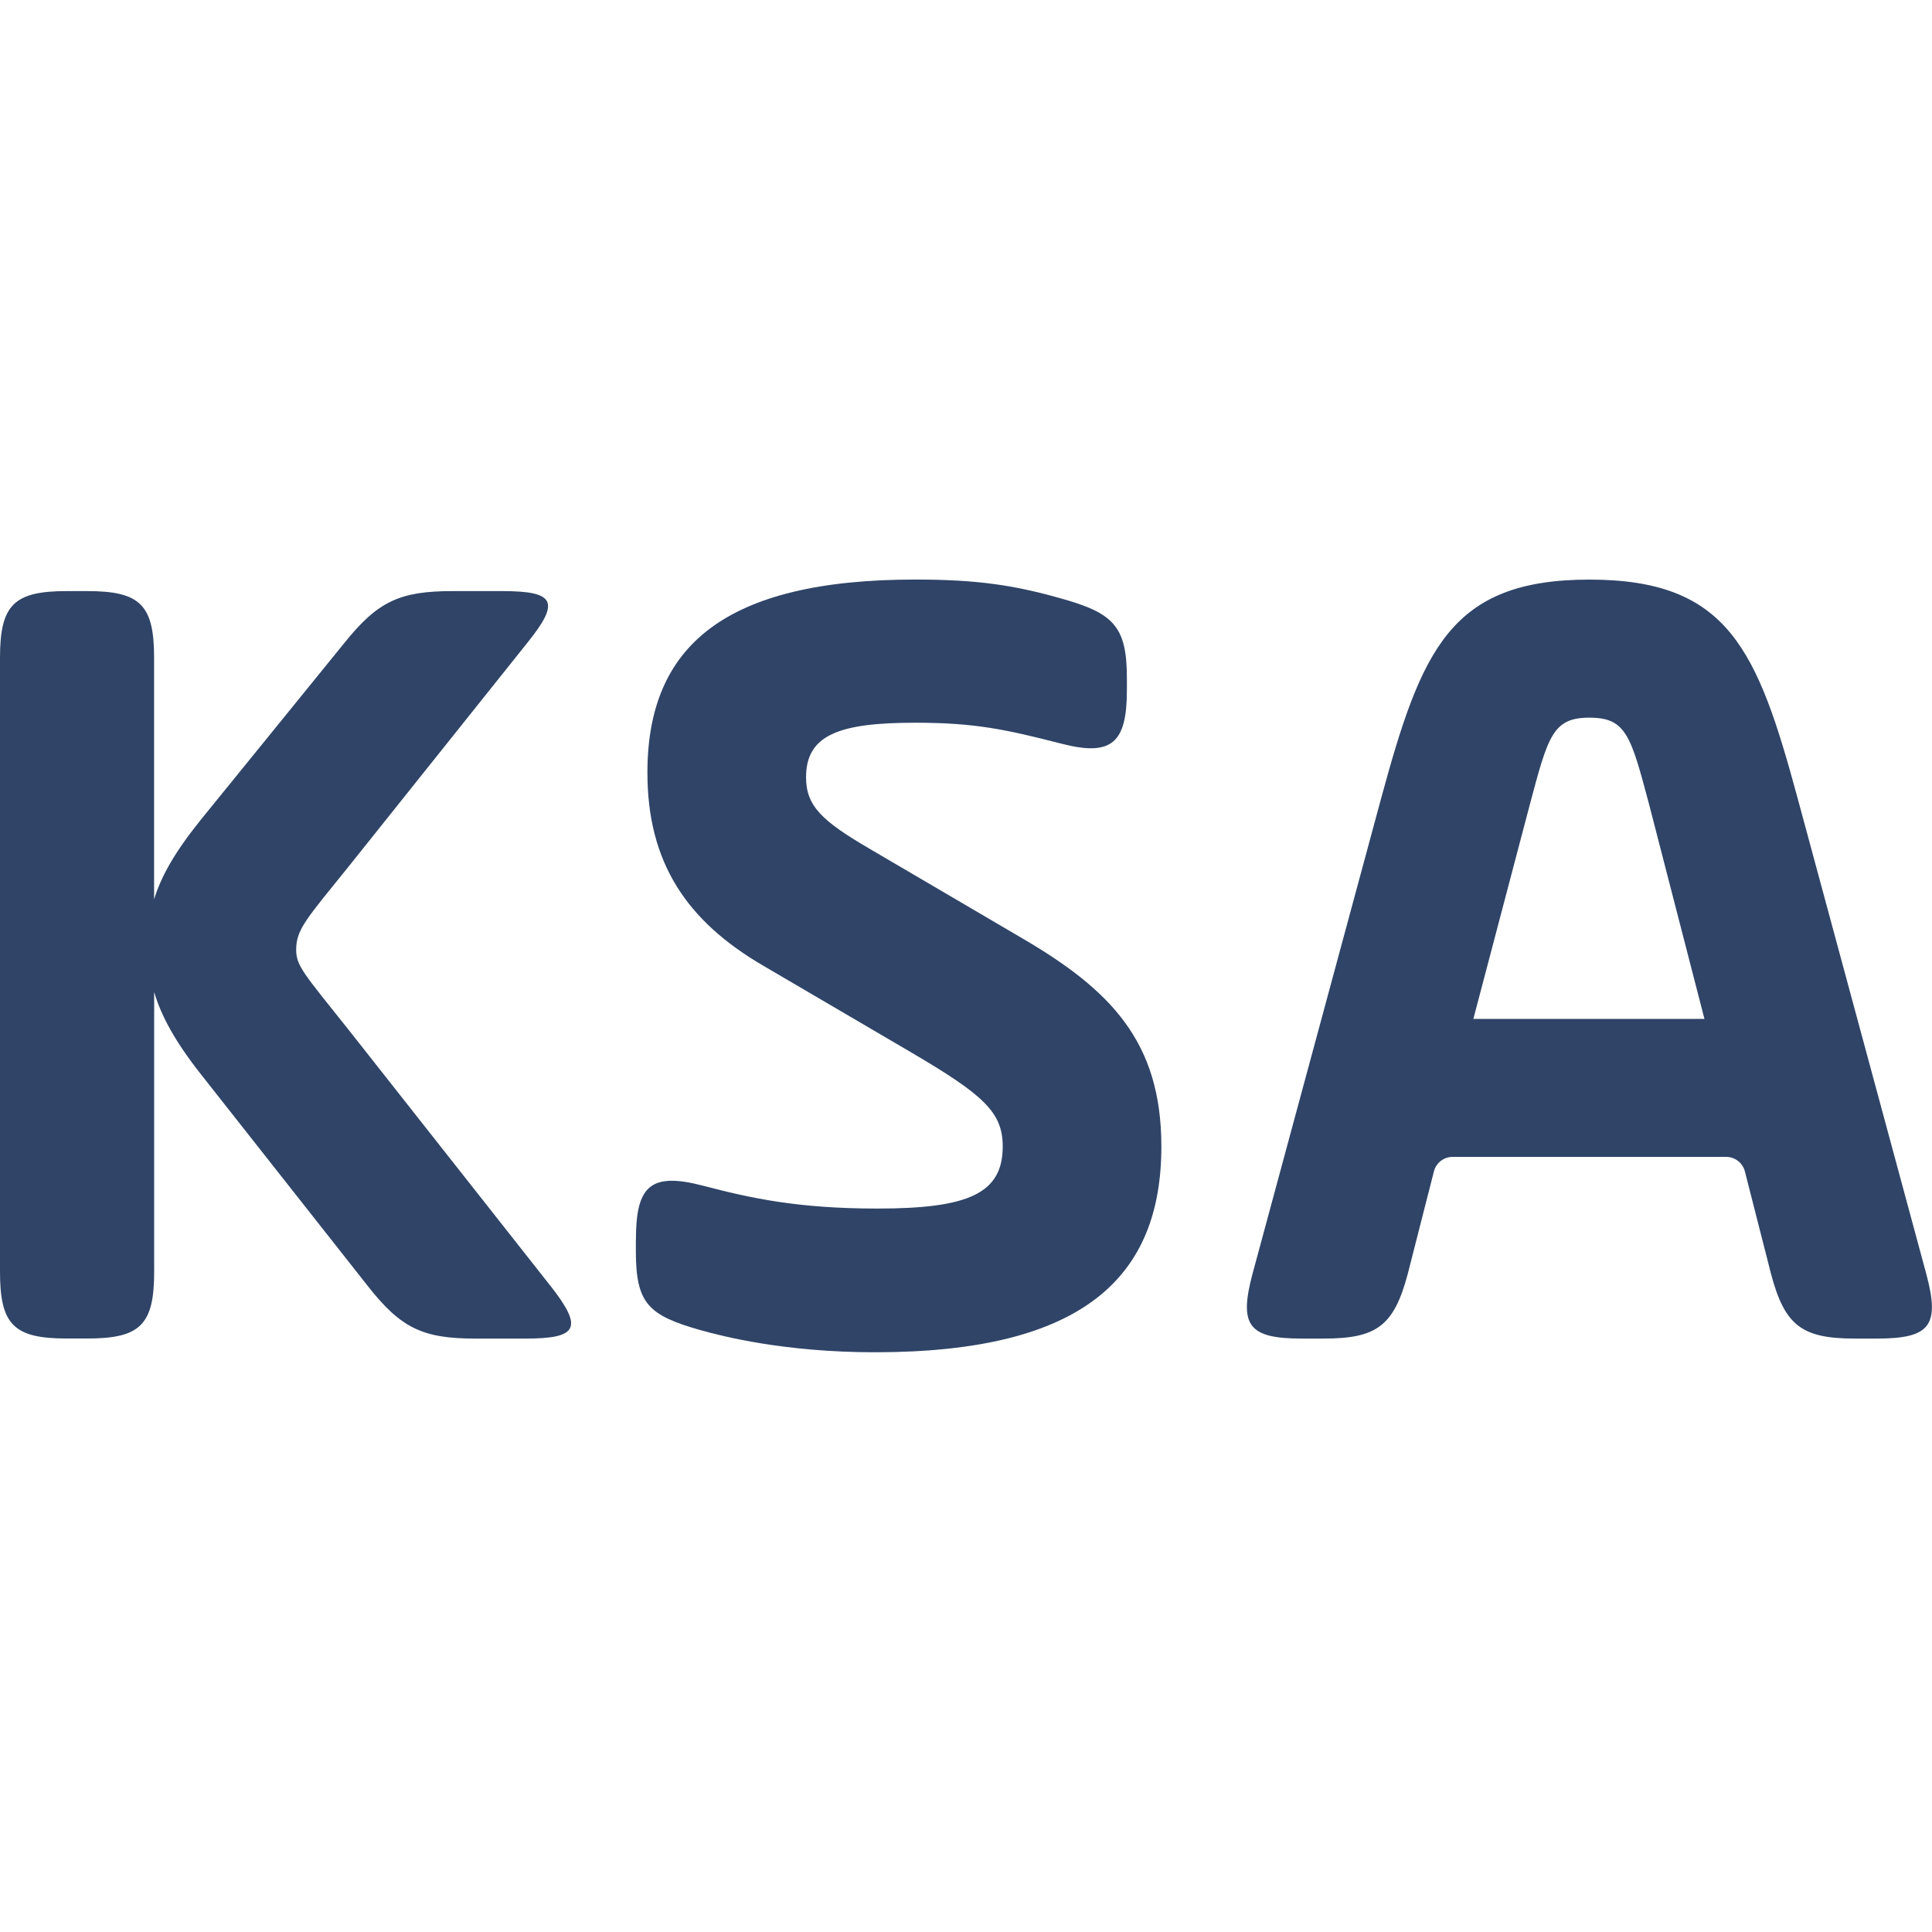
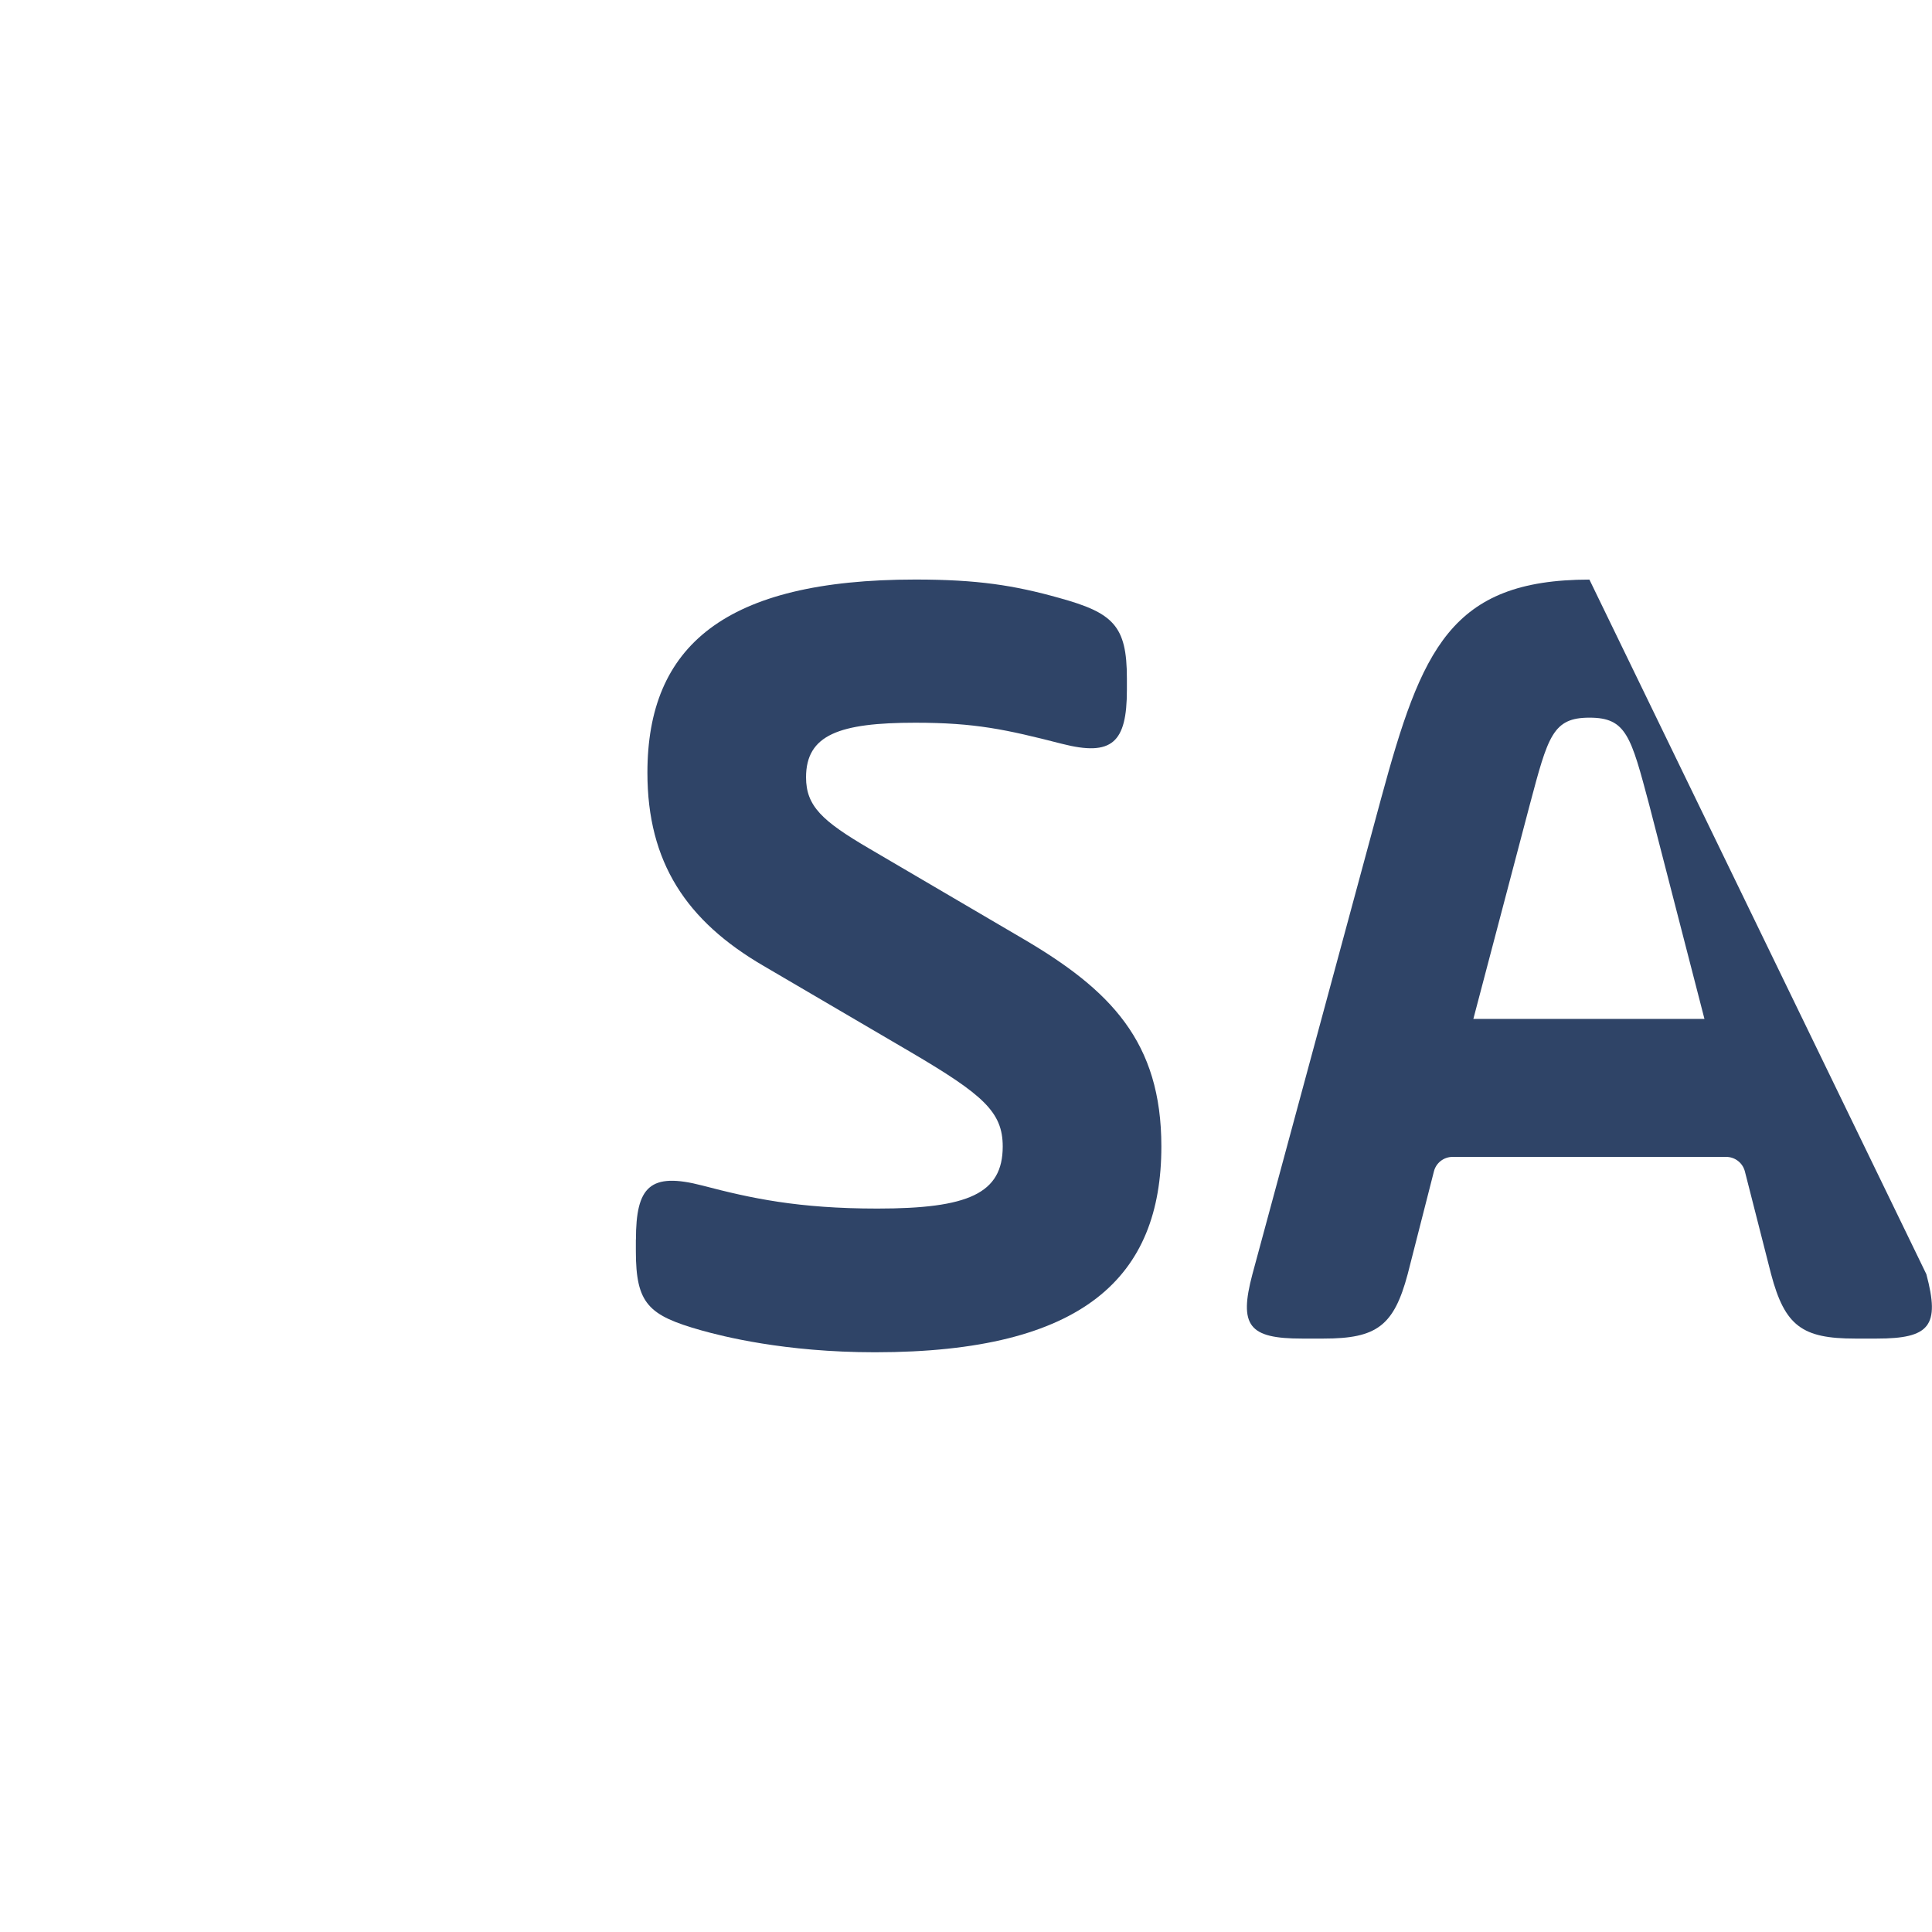
<svg xmlns="http://www.w3.org/2000/svg" width="100" height="100" viewBox="0 0 100 40">
  <g clip-path="url(#clip0_4308_4795)">
-     <path d="M99.708 35.952C100.424 38.629 99.886 39.284 97.148 39.284H96.016C93.278 39.284 92.384 38.629 91.672 35.952L90.315 30.633C90.201 30.19 89.804 29.881 89.347 29.881H75.186C74.729 29.881 74.329 30.19 74.219 30.633L72.861 35.952C72.146 38.629 71.255 39.284 68.517 39.284H67.385C64.647 39.284 64.113 38.629 64.825 35.952L71.491 11.309C73.58 3.632 75.069 0 82.268 0C89.468 0 90.96 3.632 93.043 11.309L99.708 35.952ZM76.258 22.738H88.222L85.366 11.668C84.415 8.097 84.177 7.146 82.272 7.146C80.367 7.146 80.128 8.097 79.177 11.668L76.261 22.738H76.258Z" fill="#2F4467" />
-     <path d="M28.483 36.546L18.068 23.333C15.747 20.417 15.33 20 15.33 19.167C15.33 18.095 15.864 17.561 18.068 14.823L27.294 3.272C29.021 1.129 28.722 0.595 25.983 0.595H23.424C20.685 0.595 19.553 1.129 17.83 3.272L10.388 12.438C9.058 14.09 8.339 15.354 7.976 16.553V4.048C7.976 1.31 7.26 0.595 4.522 0.595H3.45C0.716 0.595 0 1.31 0 4.048V35.831C0 38.569 0.716 39.281 3.454 39.281H4.525C7.264 39.281 7.979 38.566 7.979 35.831V21.344C8.342 22.584 9.061 23.904 10.391 25.594L19.022 36.546C20.749 38.75 21.878 39.285 24.616 39.285H27.176C29.914 39.285 30.213 38.75 28.486 36.546H28.483Z" fill="#2F4467" />
+     <path d="M99.708 35.952C100.424 38.629 99.886 39.284 97.148 39.284H96.016C93.278 39.284 92.384 38.629 91.672 35.952L90.315 30.633C90.201 30.19 89.804 29.881 89.347 29.881H75.186C74.729 29.881 74.329 30.19 74.219 30.633L72.861 35.952C72.146 38.629 71.255 39.284 68.517 39.284H67.385C64.647 39.284 64.113 38.629 64.825 35.952L71.491 11.309C73.58 3.632 75.069 0 82.268 0L99.708 35.952ZM76.258 22.738H88.222L85.366 11.668C84.415 8.097 84.177 7.146 82.272 7.146C80.367 7.146 80.128 8.097 79.177 11.668L76.261 22.738H76.258Z" fill="#2F4467" />
    <path d="M32.916 34.164C32.916 31.426 33.631 30.653 36.366 31.366C38.865 32.021 41.304 32.555 45.413 32.555C50.114 32.555 51.901 31.782 51.901 29.34C51.901 27.556 50.89 26.662 47.14 24.458L39.52 19.993C35.533 17.672 33.51 14.638 33.51 9.995C33.51 3.447 37.498 -0.003 47.379 -0.003C50.594 -0.003 52.495 0.296 54.817 0.947C57.616 1.72 58.328 2.375 58.328 5.113V5.708C58.328 8.446 57.559 9.162 54.968 8.5C52.059 7.754 50.47 7.408 47.375 7.408C43.448 7.408 41.721 8.03 41.721 10.233C41.721 11.722 42.554 12.495 44.993 13.922L52.909 18.565C57.491 21.243 60.112 23.924 60.112 29.34C60.112 36.066 56.124 39.993 45.292 39.993C40.592 39.993 37.377 39.16 36.305 38.861C33.567 38.088 32.912 37.494 32.912 34.755V34.161L32.916 34.164Z" fill="#2F4467" />
  </g>
</svg>